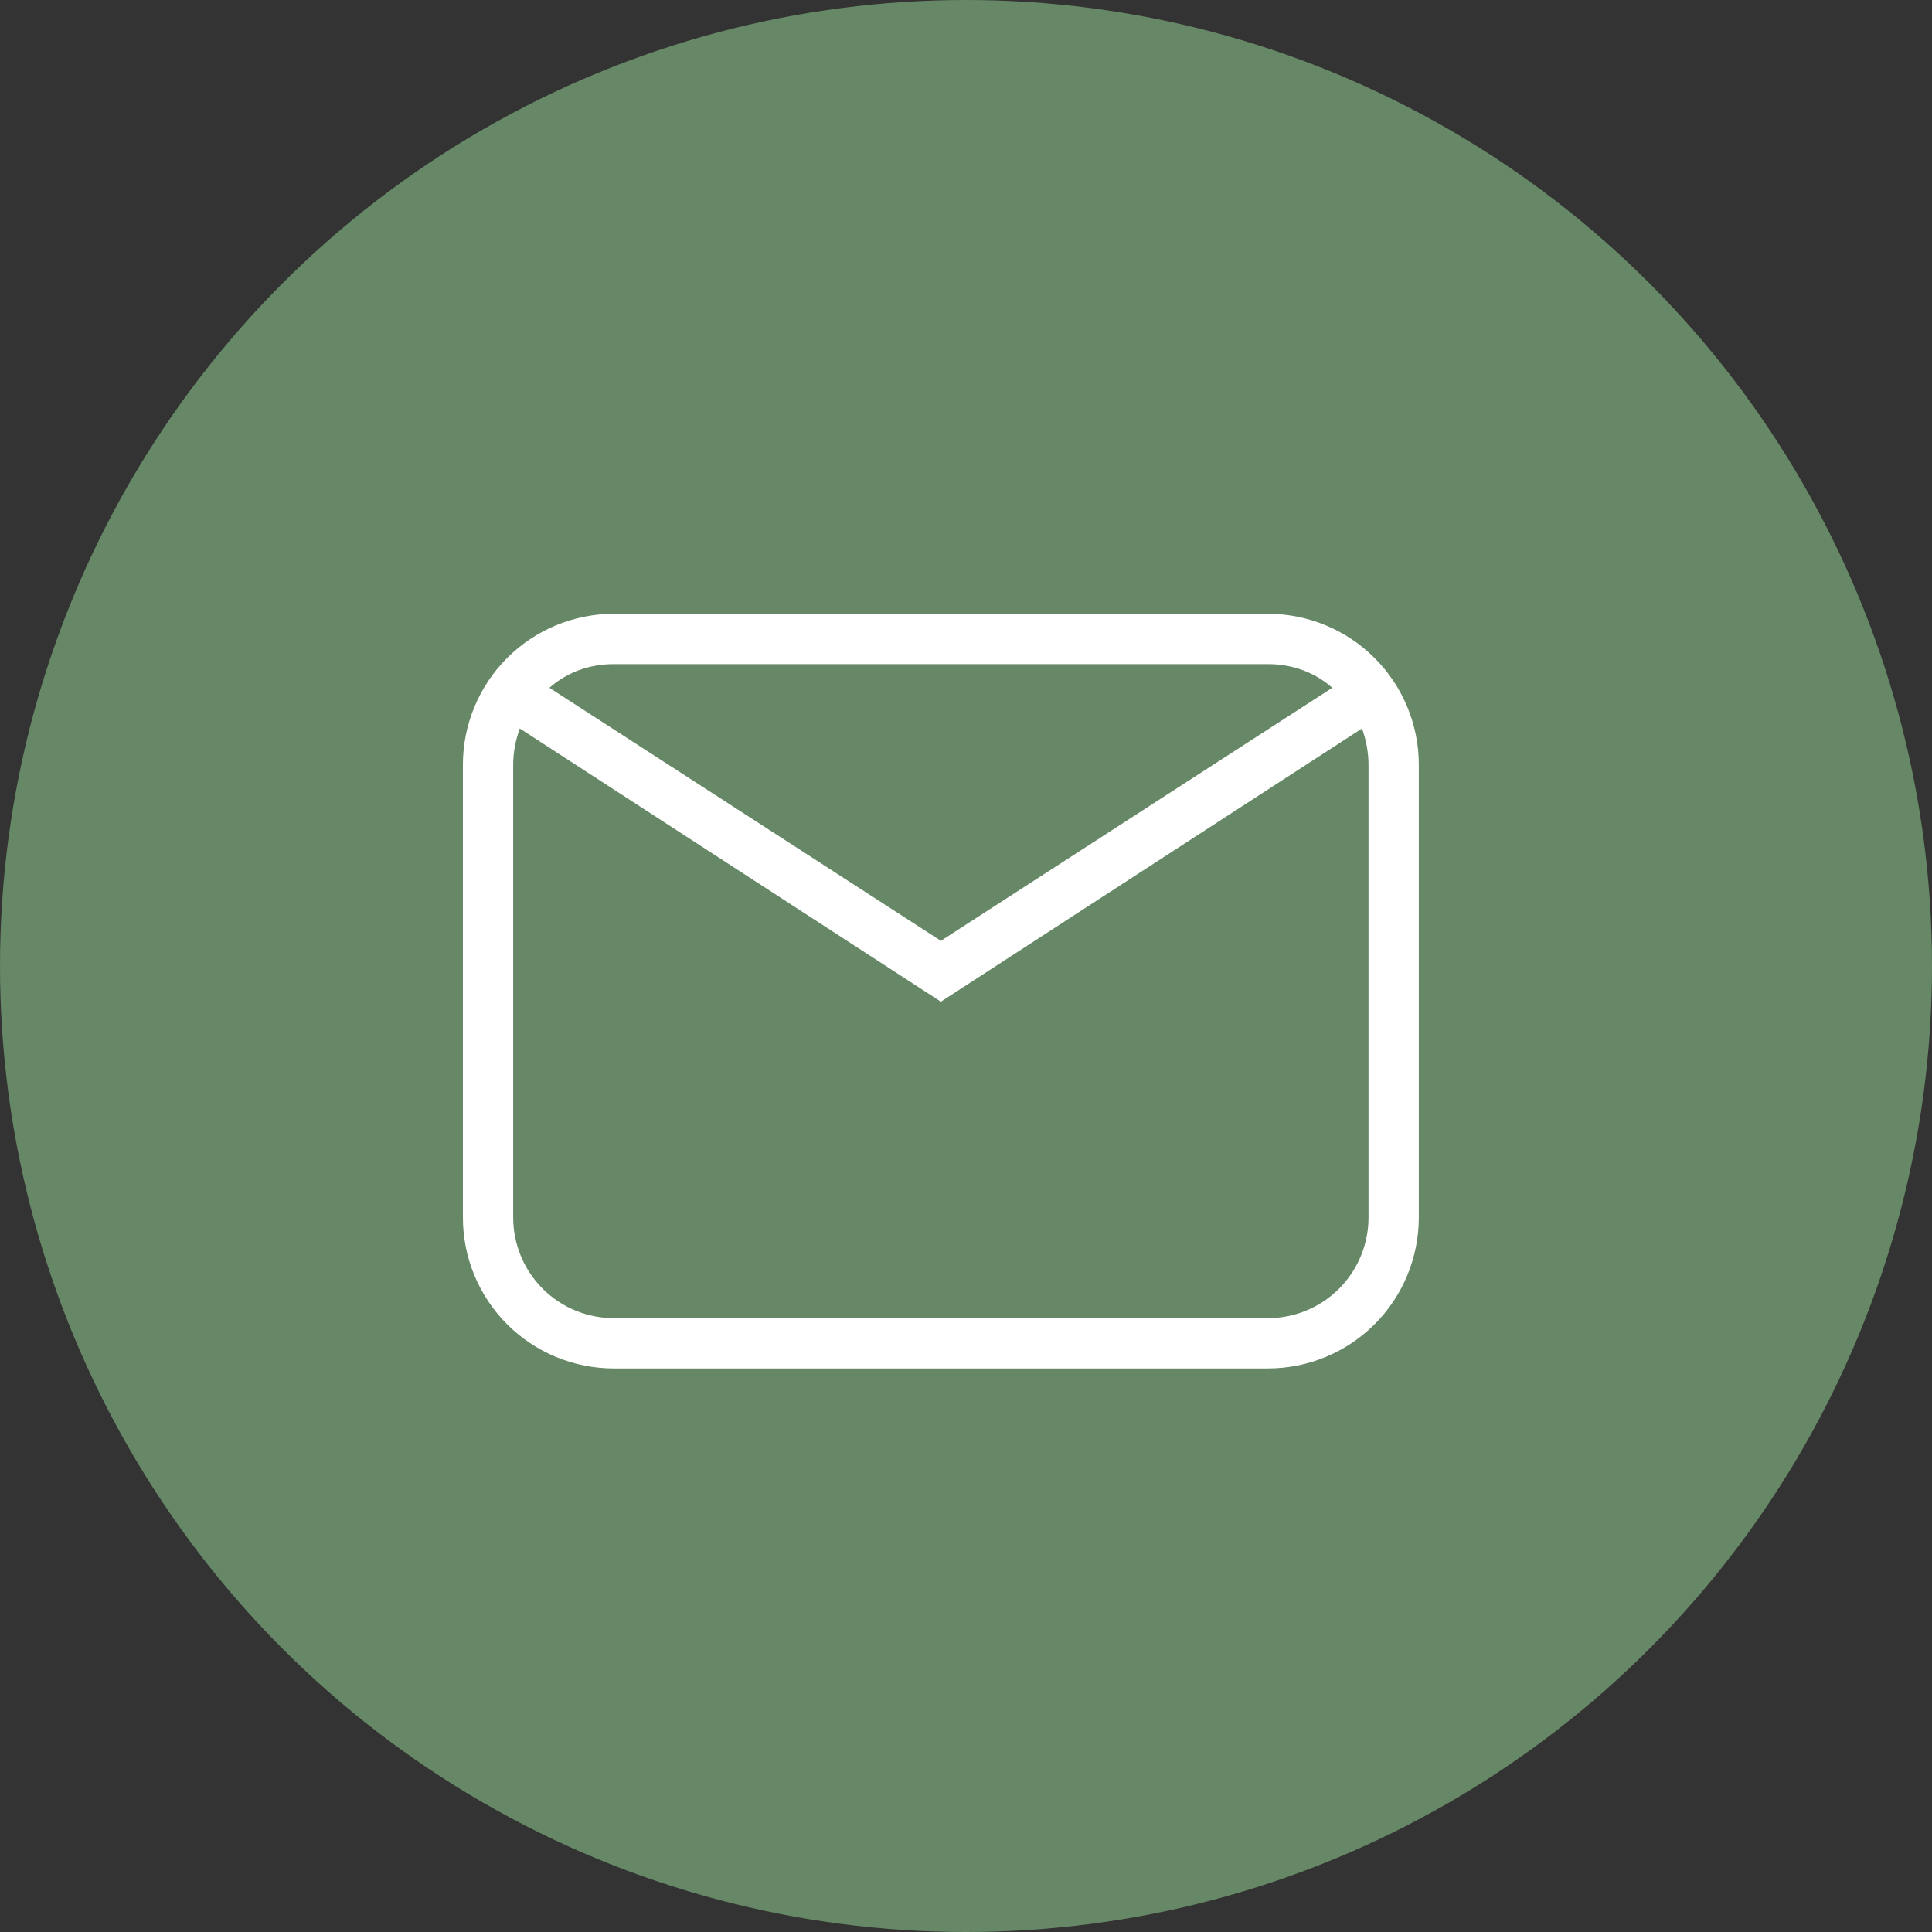
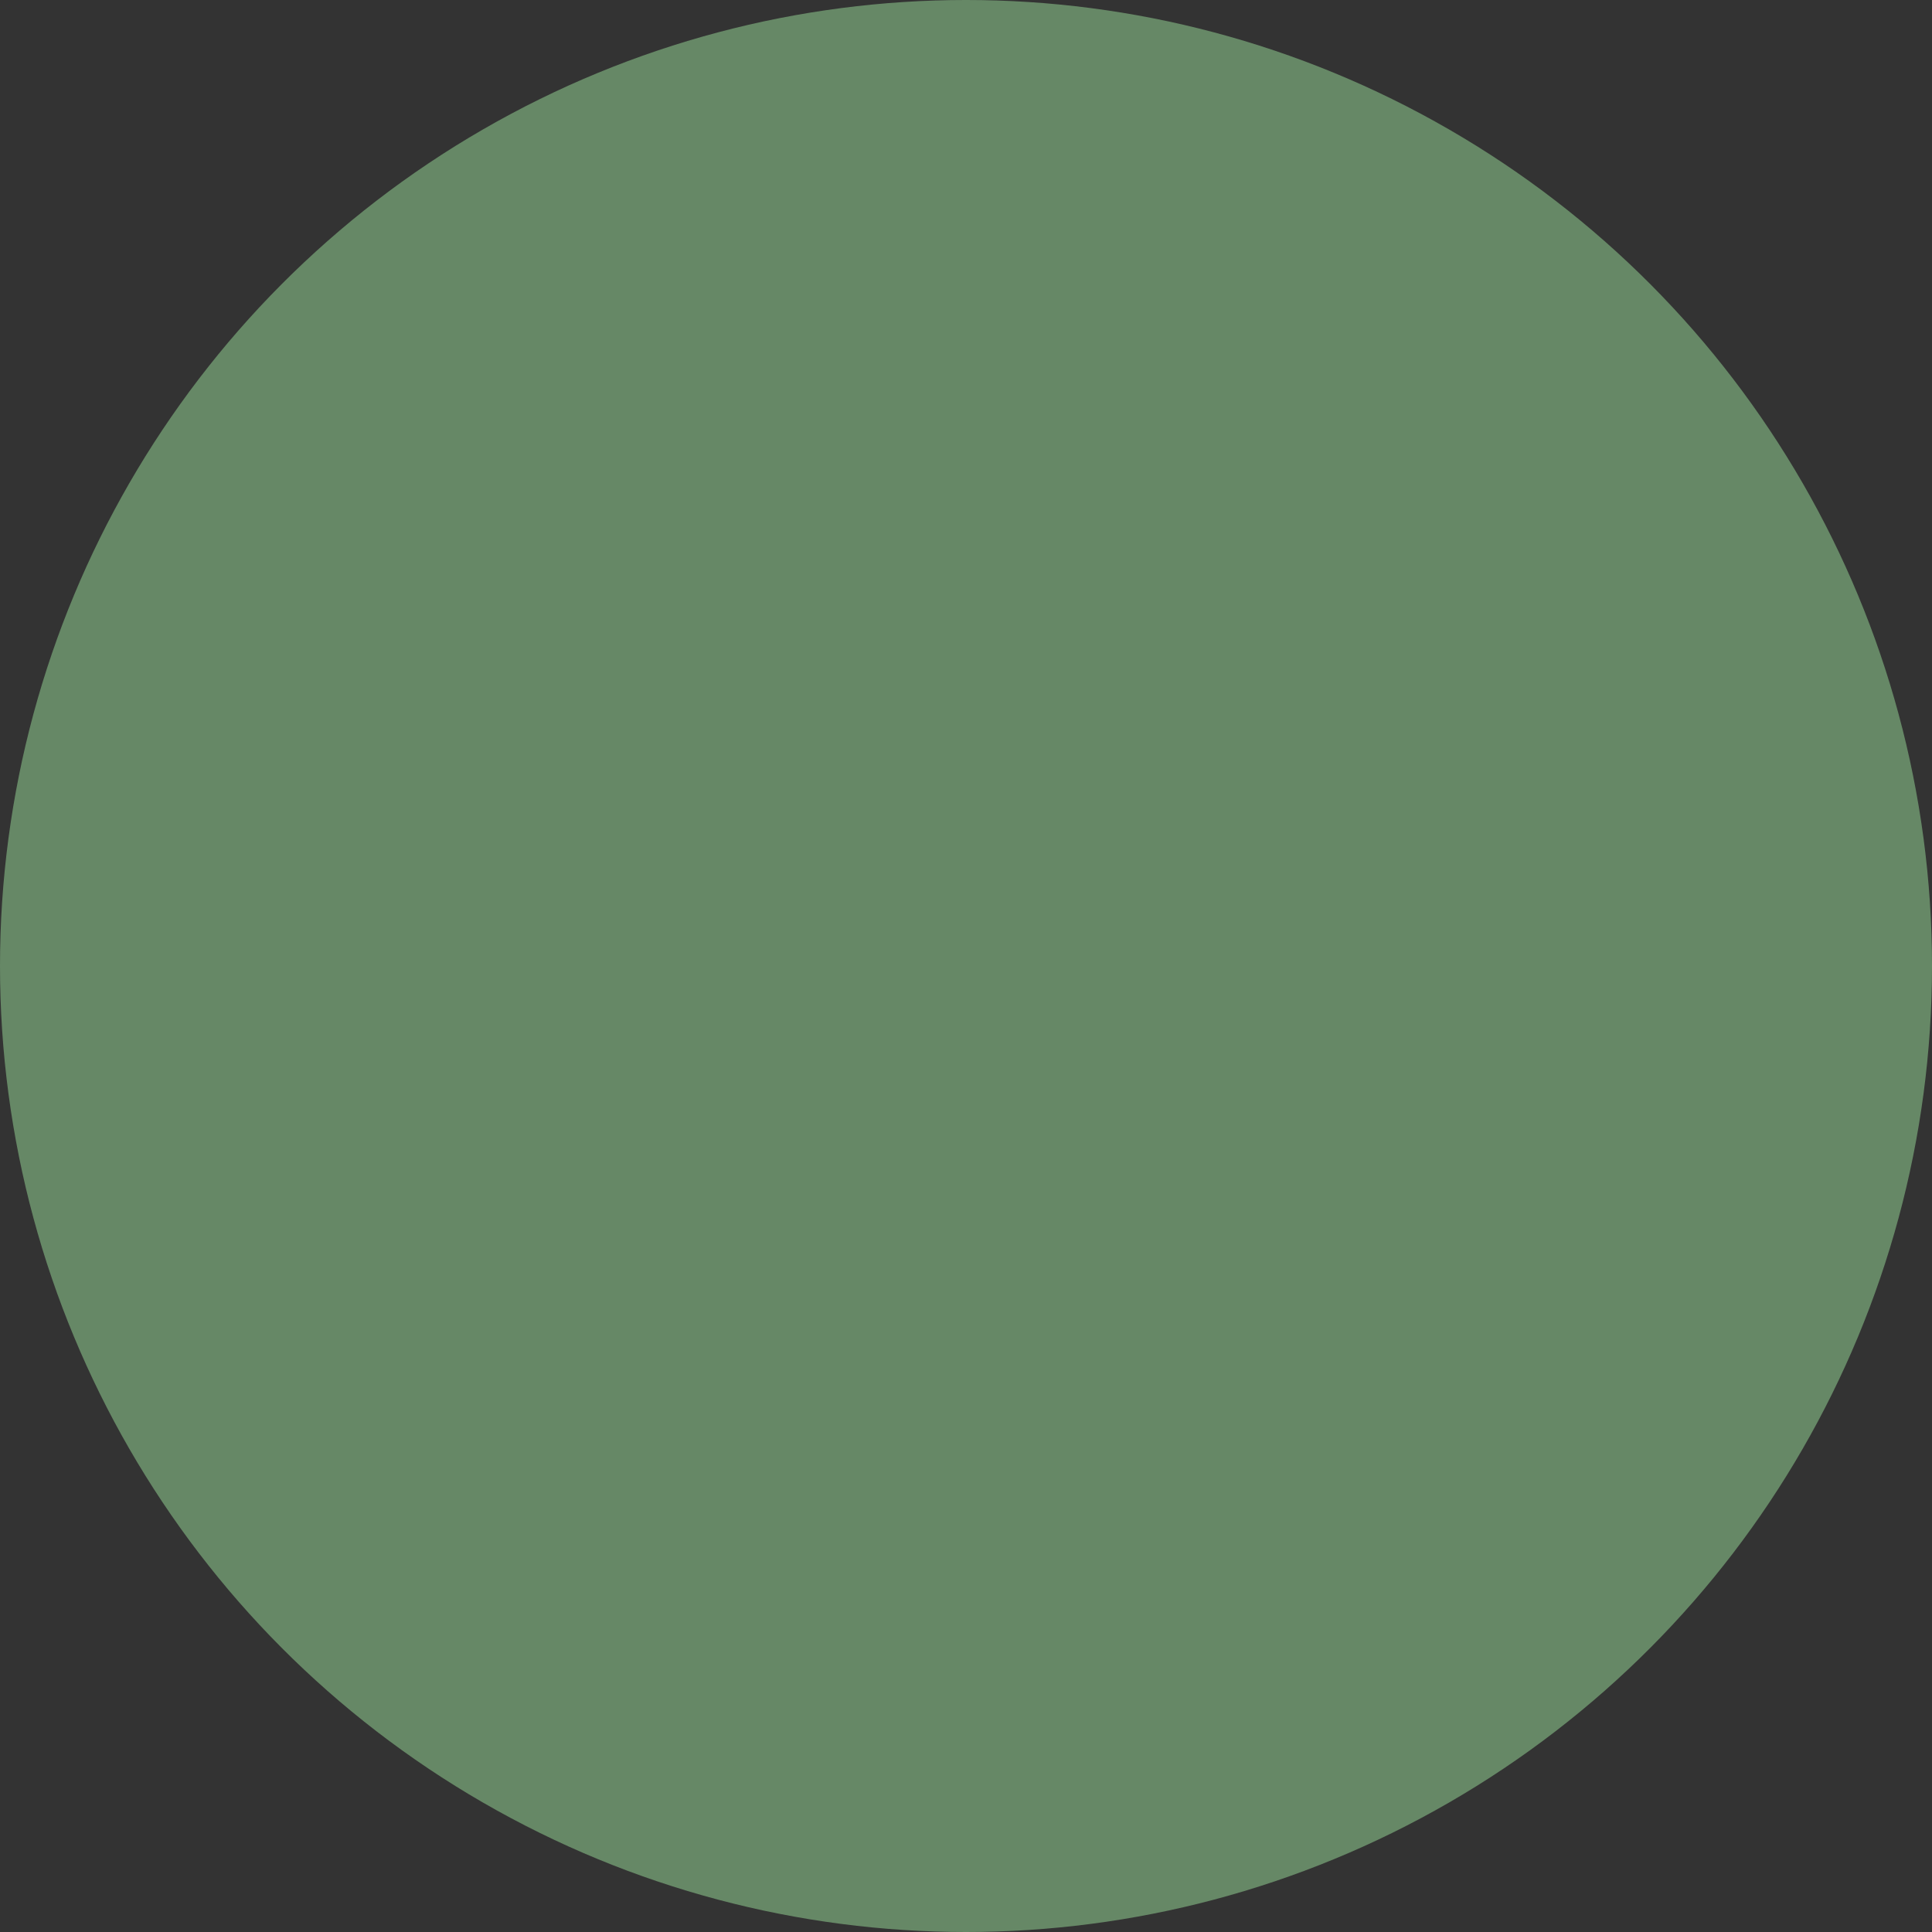
<svg xmlns="http://www.w3.org/2000/svg" width="32" height="32" viewBox="0 0 32 32" fill="none">
  <rect x="0" y="0" width="32" height="32" fill="#333333" stroke="none" />
  <circle cx="16" cy="16" r="16" fill="#668866" />
-   <path d="M10.167 10.166H21C21.663 10.166 22.299 10.43 22.768 10.899C23.237 11.368 23.5 12.004 23.5 12.666V20.166C23.5 20.829 23.237 21.465 22.768 21.934C22.299 22.403 21.663 22.666 21 22.666H10.167C9.504 22.666 8.868 22.403 8.399 21.934C7.93 21.465 7.667 20.829 7.667 20.166V12.666C7.667 12.004 7.93 11.368 8.399 10.899C8.868 10.43 9.504 10.166 10.167 10.166ZM10.167 11C9.75 11 9.384 11.142 9.1 11.392L15.584 15.583L22.067 11.392C21.784 11.142 21.417 11 21 11H10.167ZM15.584 16.591L8.609 12.066C8.542 12.25 8.5 12.458 8.5 12.666V20.166C8.5 20.608 8.676 21.032 8.988 21.345C9.301 21.658 9.725 21.833 10.167 21.833H21C21.442 21.833 21.866 21.658 22.179 21.345C22.491 21.032 22.667 20.608 22.667 20.166V12.666C22.667 12.458 22.625 12.25 22.559 12.066L15.584 16.591Z" fill="white" />
</svg>